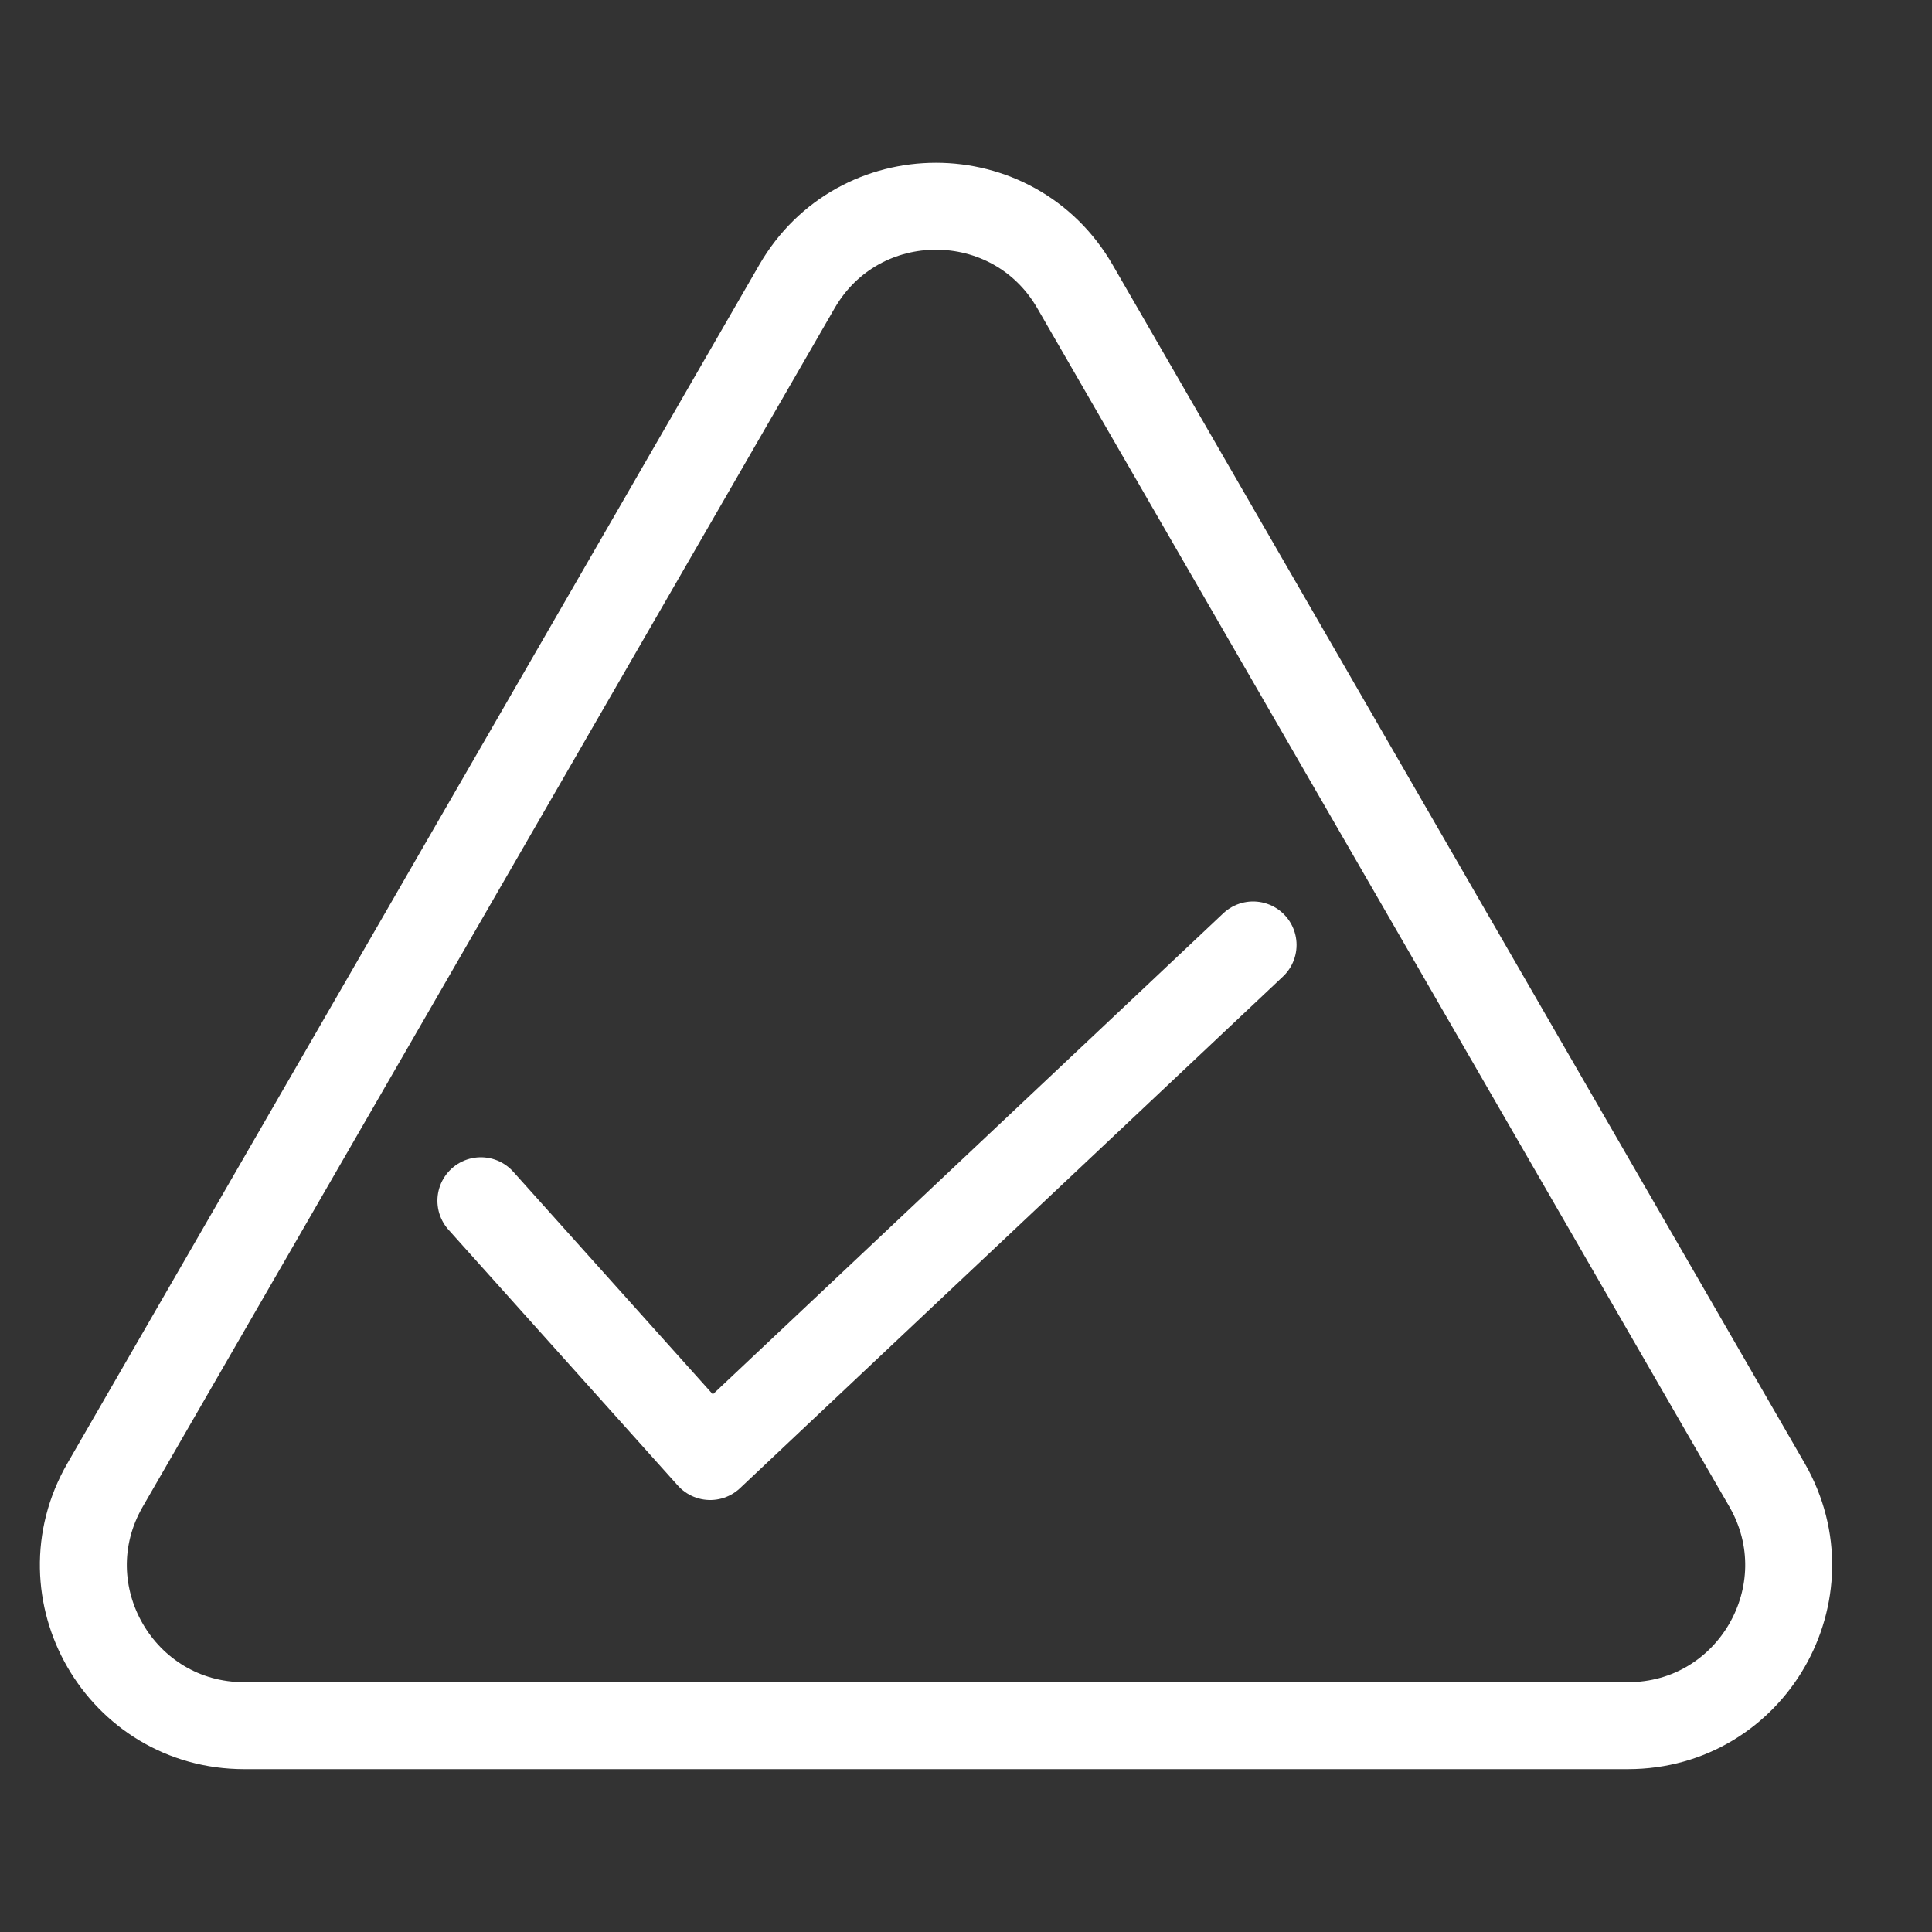
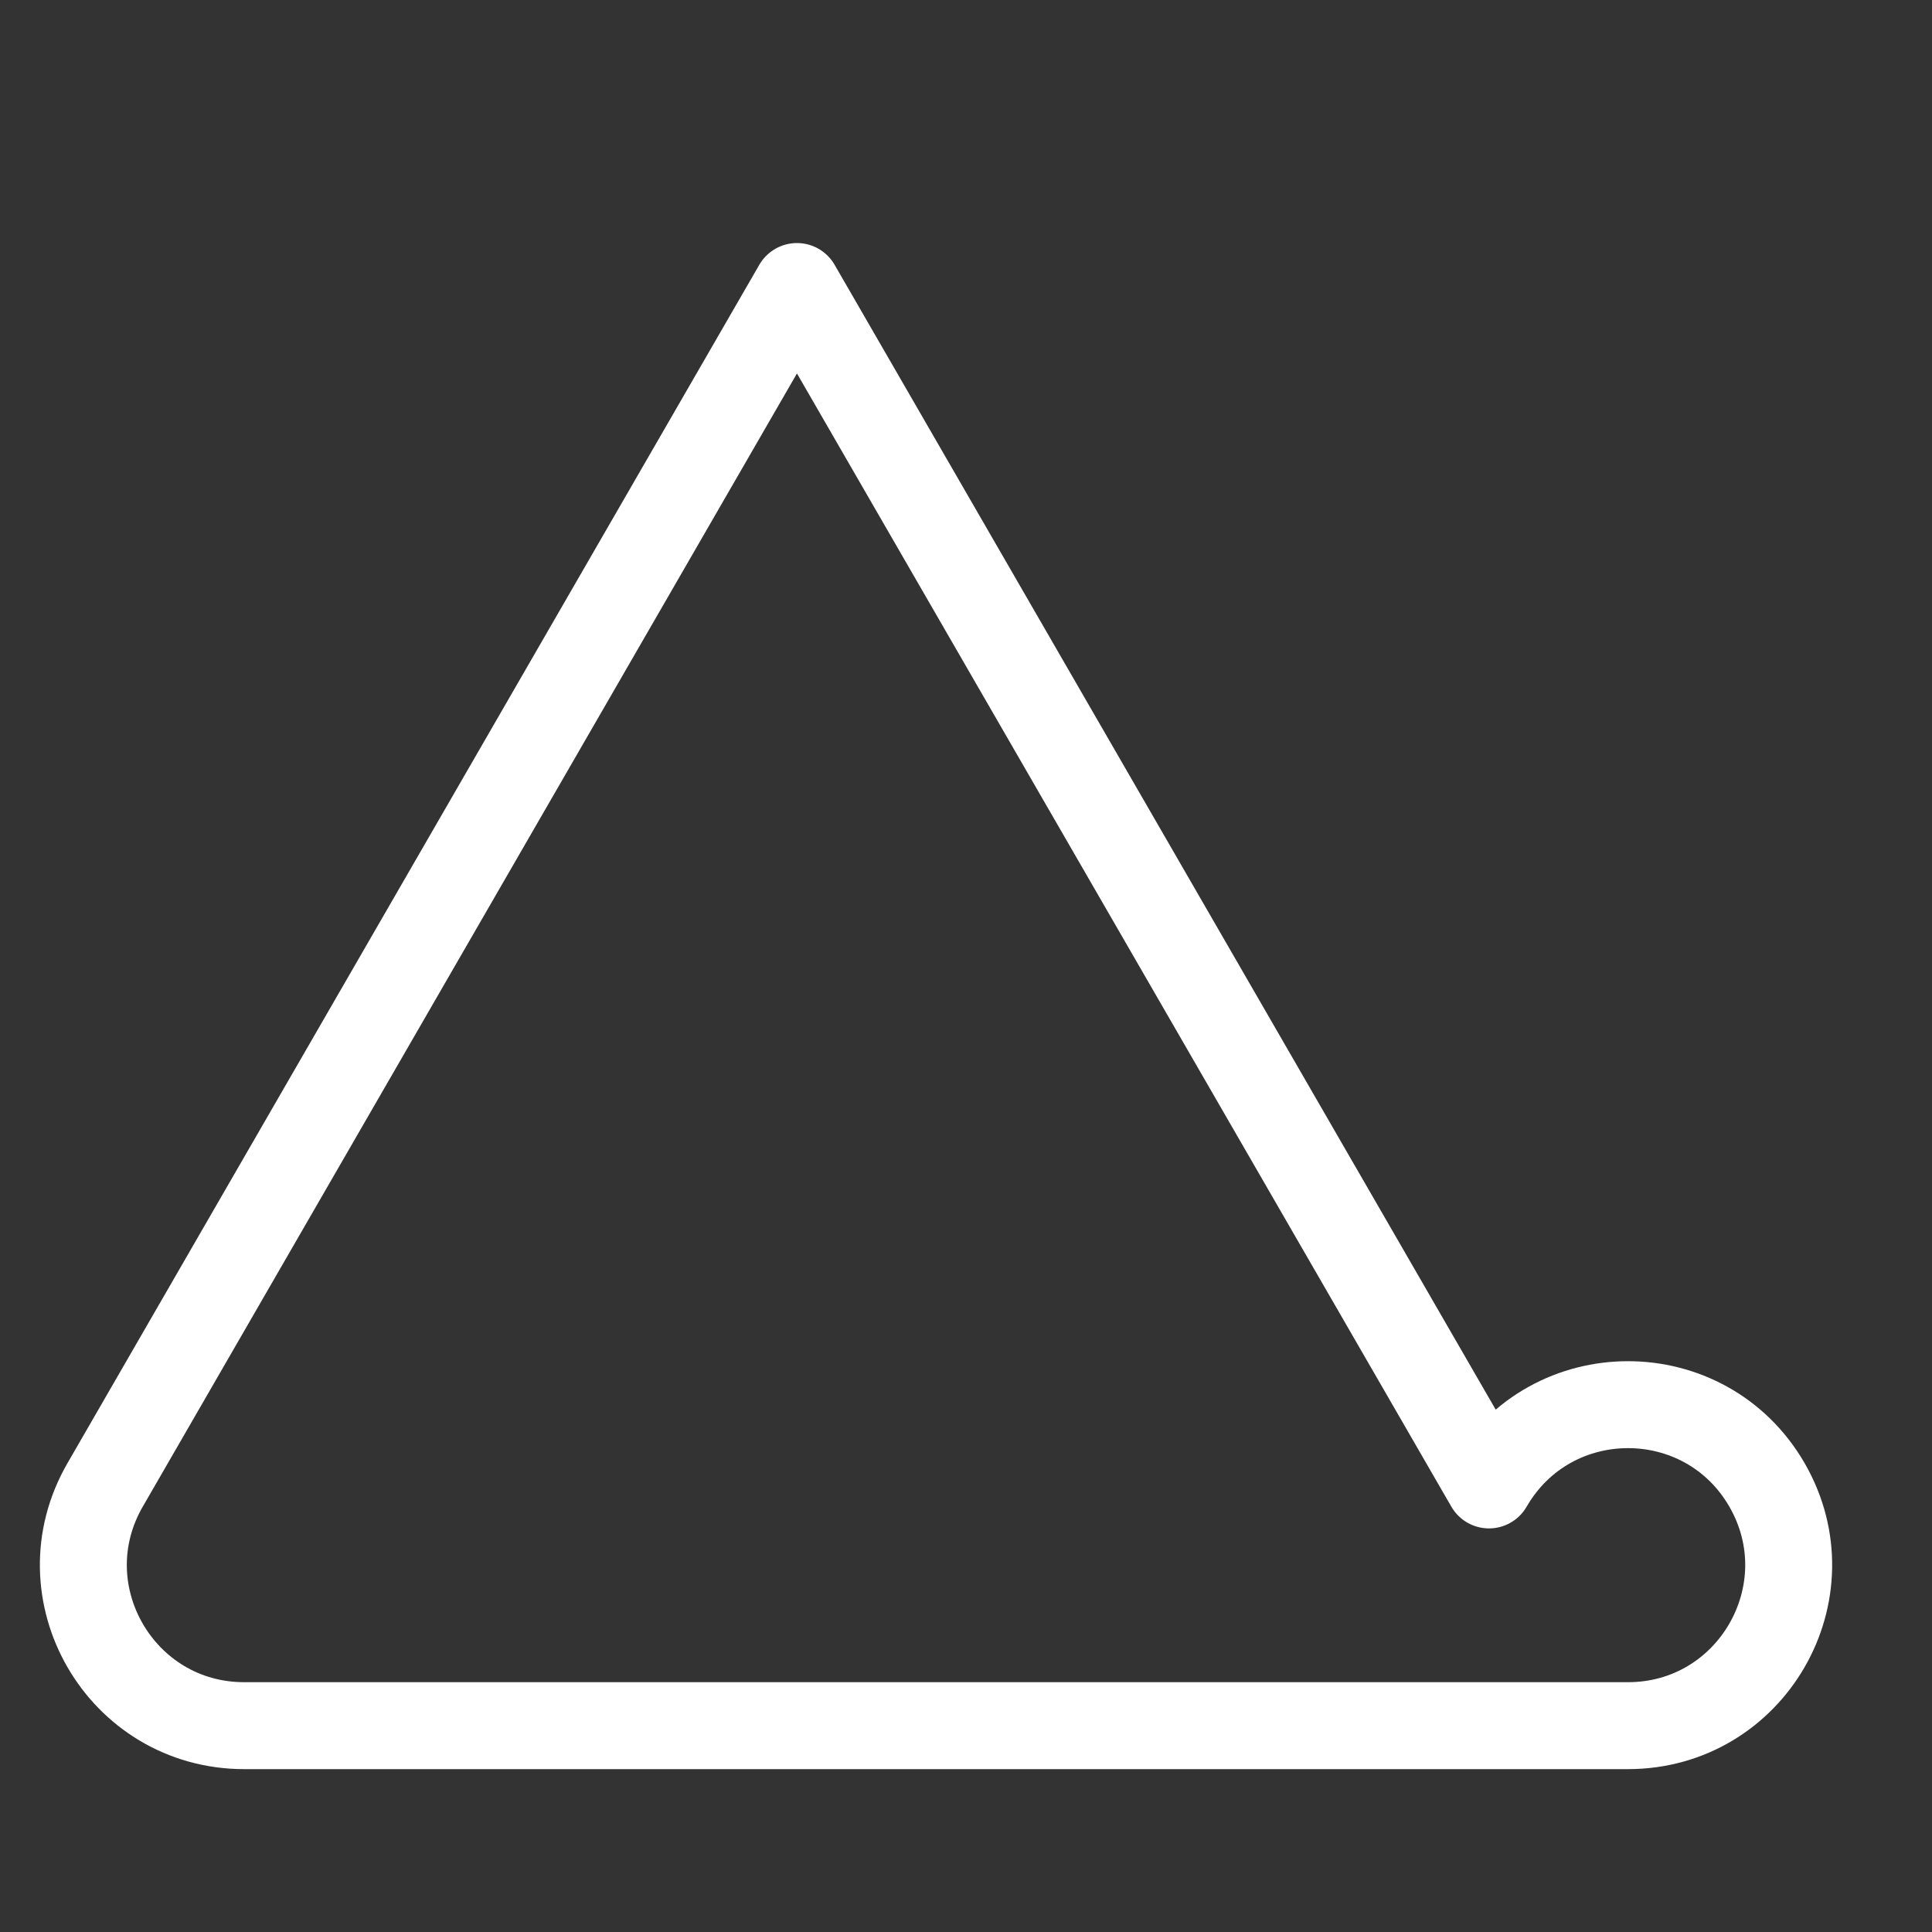
<svg xmlns="http://www.w3.org/2000/svg" id="Layer_1" data-name="Layer 1" viewBox="0 0 100 100">
  <rect x="0" y="0" width="100" height="100" fill="#333333" stroke="none" />
  <defs>
    <style>
      .cls-1 {
        fill: none;
        stroke: #fff;
        stroke-linecap: round;
        stroke-linejoin: round;
        stroke-width: 4.5px;
      }
    </style>
  </defs>
-   <path class="cls-1" d="m41.25,14.83L5.44,76.86c-3.2,5.54.8,12.46,7.2,12.46h71.62c6.4,0,10.39-6.92,7.2-12.46L55.64,14.83c-3.2-5.54-11.19-5.54-14.39,0Z" />
-   <polyline class="cls-1" points="24.89 62.15 36.76 75.39 64.86 48.91" />
+   <path class="cls-1" d="m41.25,14.83L5.44,76.86c-3.2,5.54.8,12.46,7.2,12.46h71.62c6.4,0,10.39-6.92,7.2-12.46c-3.2-5.54-11.19-5.54-14.39,0Z" />
</svg>